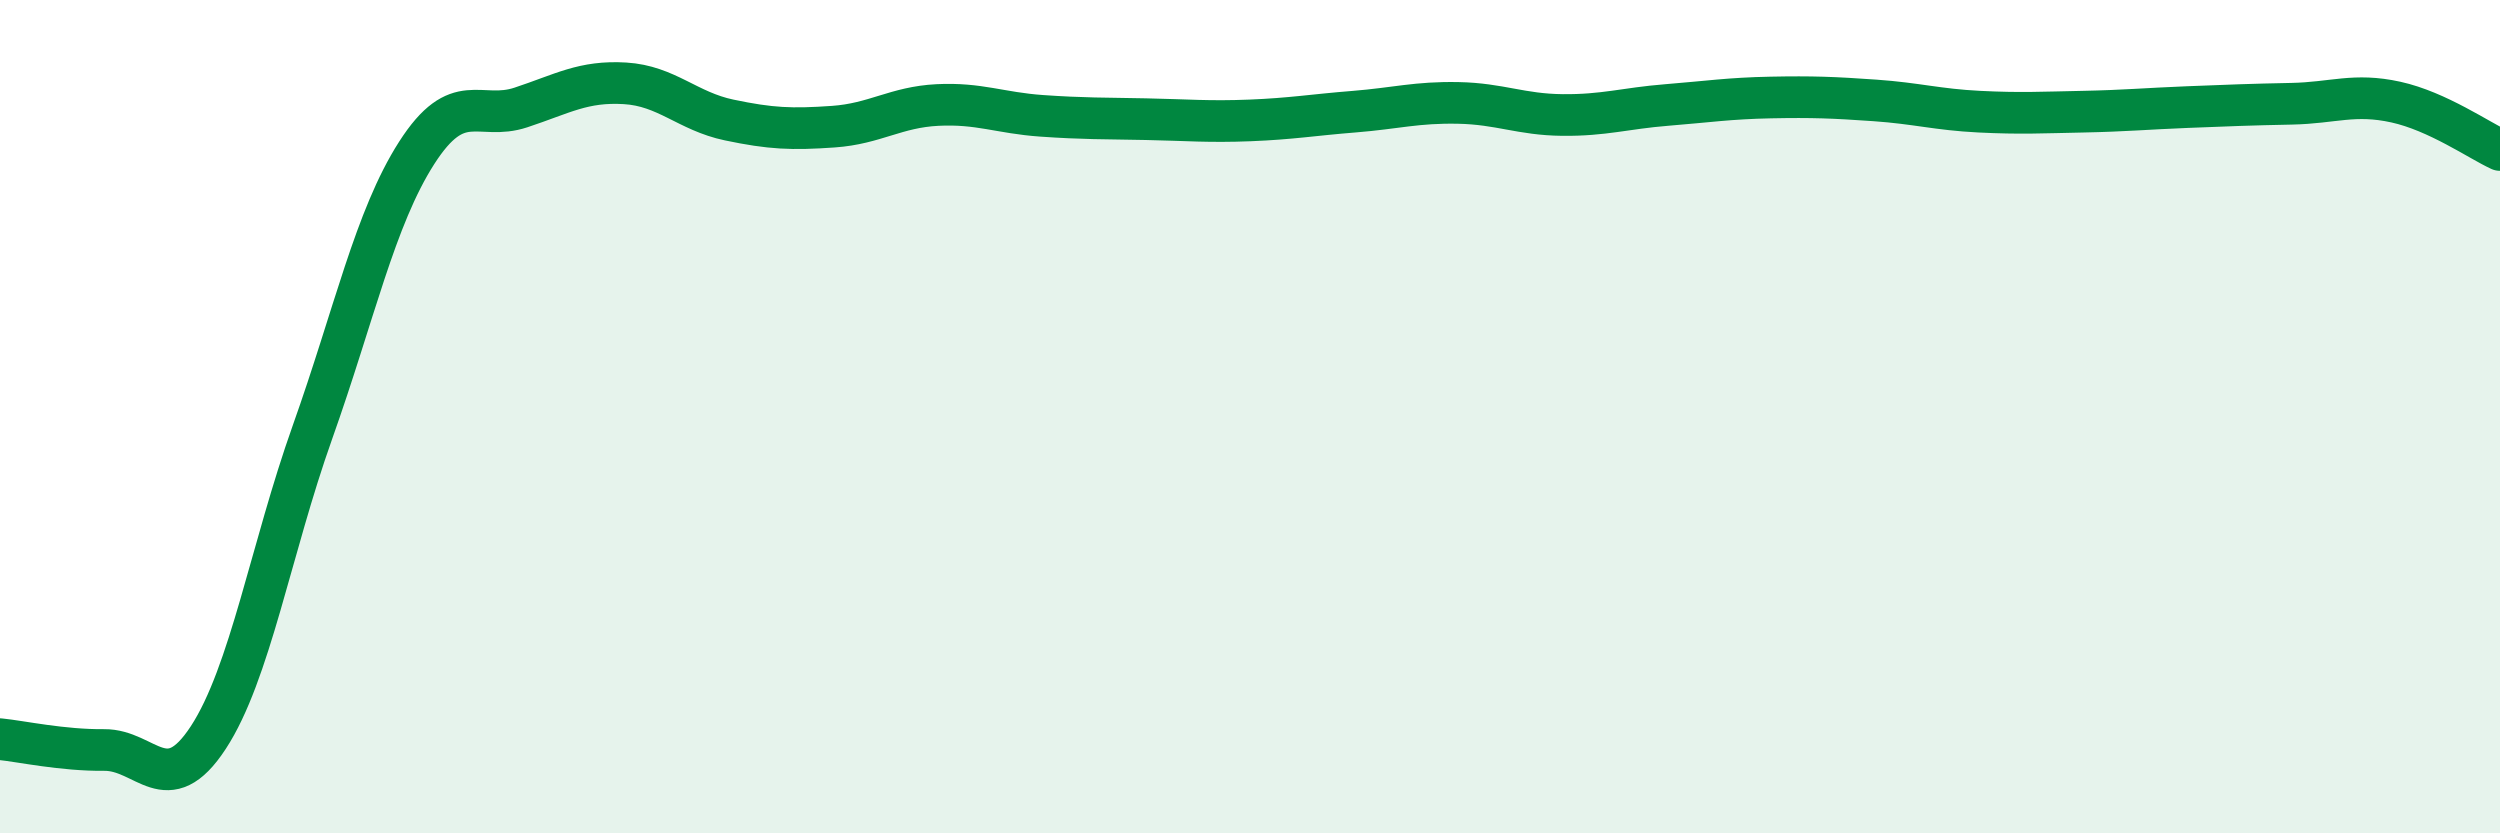
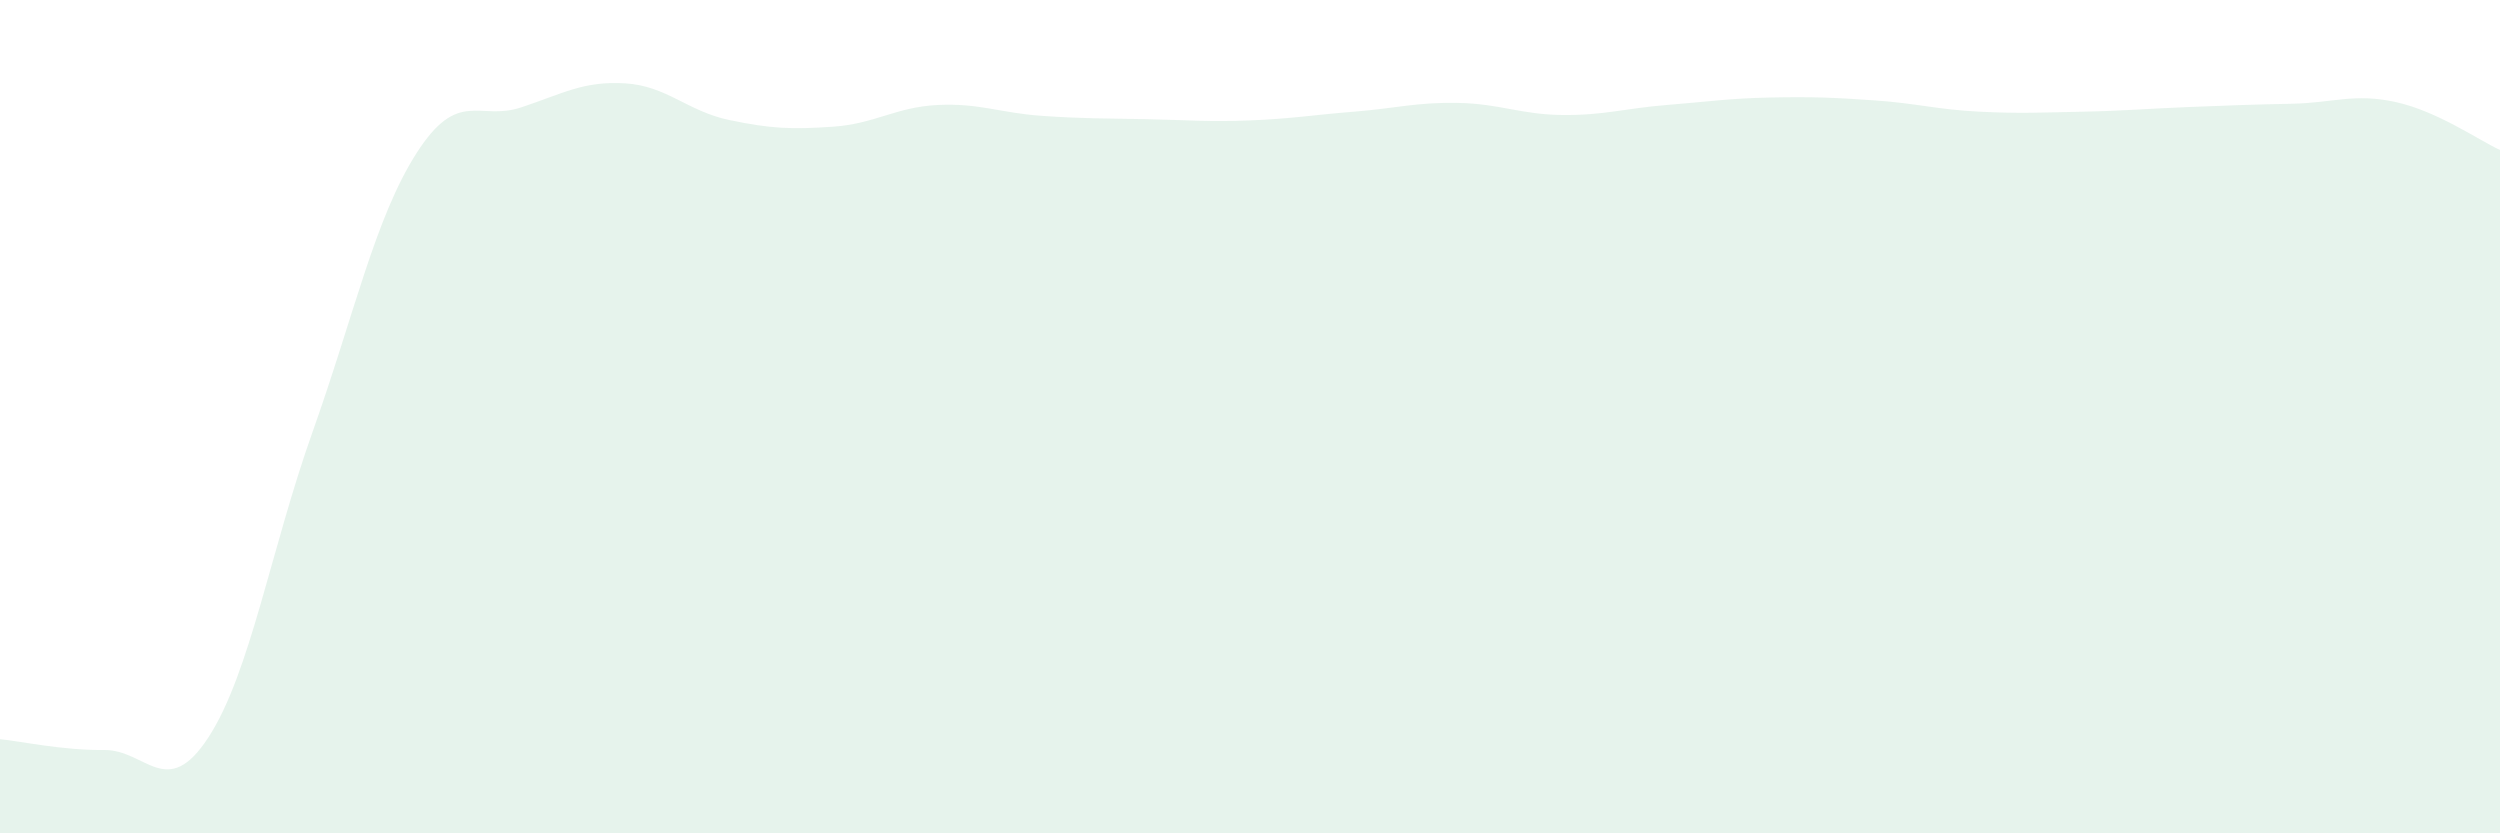
<svg xmlns="http://www.w3.org/2000/svg" width="60" height="20" viewBox="0 0 60 20">
  <path d="M 0,17.74 C 0.5,17.79 1.5,18.01 2.5,18 C 3.5,17.99 4,19.23 5,17.7 C 6,16.17 6.5,13.18 7.5,10.37 C 8.5,7.56 9,5.23 10,3.67 C 11,2.11 11.5,2.91 12.5,2.58 C 13.5,2.25 14,1.94 15,2 C 16,2.06 16.5,2.67 17.5,2.88 C 18.5,3.09 19,3.11 20,3.04 C 21,2.97 21.5,2.57 22.5,2.52 C 23.5,2.47 24,2.71 25,2.78 C 26,2.85 26.5,2.84 27.5,2.86 C 28.5,2.88 29,2.93 30,2.89 C 31,2.85 31.5,2.76 32.5,2.68 C 33.5,2.6 34,2.45 35,2.47 C 36,2.49 36.5,2.75 37.5,2.76 C 38.5,2.77 39,2.6 40,2.52 C 41,2.44 41.5,2.36 42.5,2.34 C 43.5,2.32 44,2.34 45,2.41 C 46,2.48 46.5,2.63 47.5,2.68 C 48.5,2.73 49,2.7 50,2.68 C 51,2.66 51.5,2.61 52.5,2.57 C 53.5,2.53 54,2.51 55,2.49 C 56,2.47 56.5,2.23 57.5,2.45 C 58.5,2.67 59.5,3.37 60,3.6L60 20L0 20Z" fill="#008740" opacity="0.1" stroke-linecap="round" stroke-linejoin="round" />
-   <path d="M 0,17.74 C 0.5,17.79 1.5,18.01 2.5,18 C 3.5,17.99 4,19.23 5,17.7 C 6,16.17 6.5,13.18 7.5,10.37 C 8.5,7.56 9,5.23 10,3.67 C 11,2.11 11.5,2.91 12.5,2.58 C 13.5,2.25 14,1.94 15,2 C 16,2.06 16.5,2.67 17.5,2.88 C 18.5,3.09 19,3.11 20,3.04 C 21,2.97 21.5,2.57 22.5,2.52 C 23.5,2.47 24,2.71 25,2.78 C 26,2.85 26.5,2.84 27.5,2.86 C 28.5,2.88 29,2.93 30,2.89 C 31,2.85 31.5,2.76 32.5,2.68 C 33.5,2.6 34,2.45 35,2.47 C 36,2.49 36.5,2.75 37.5,2.76 C 38.5,2.77 39,2.6 40,2.52 C 41,2.44 41.5,2.36 42.5,2.34 C 43.5,2.32 44,2.34 45,2.41 C 46,2.48 46.5,2.63 47.5,2.68 C 48.5,2.73 49,2.7 50,2.68 C 51,2.66 51.5,2.61 52.5,2.57 C 53.5,2.53 54,2.51 55,2.49 C 56,2.47 56.5,2.23 57.5,2.45 C 58.5,2.67 59.5,3.37 60,3.6" stroke="#008740" stroke-width="1" fill="none" stroke-linecap="round" stroke-linejoin="round" />
</svg>